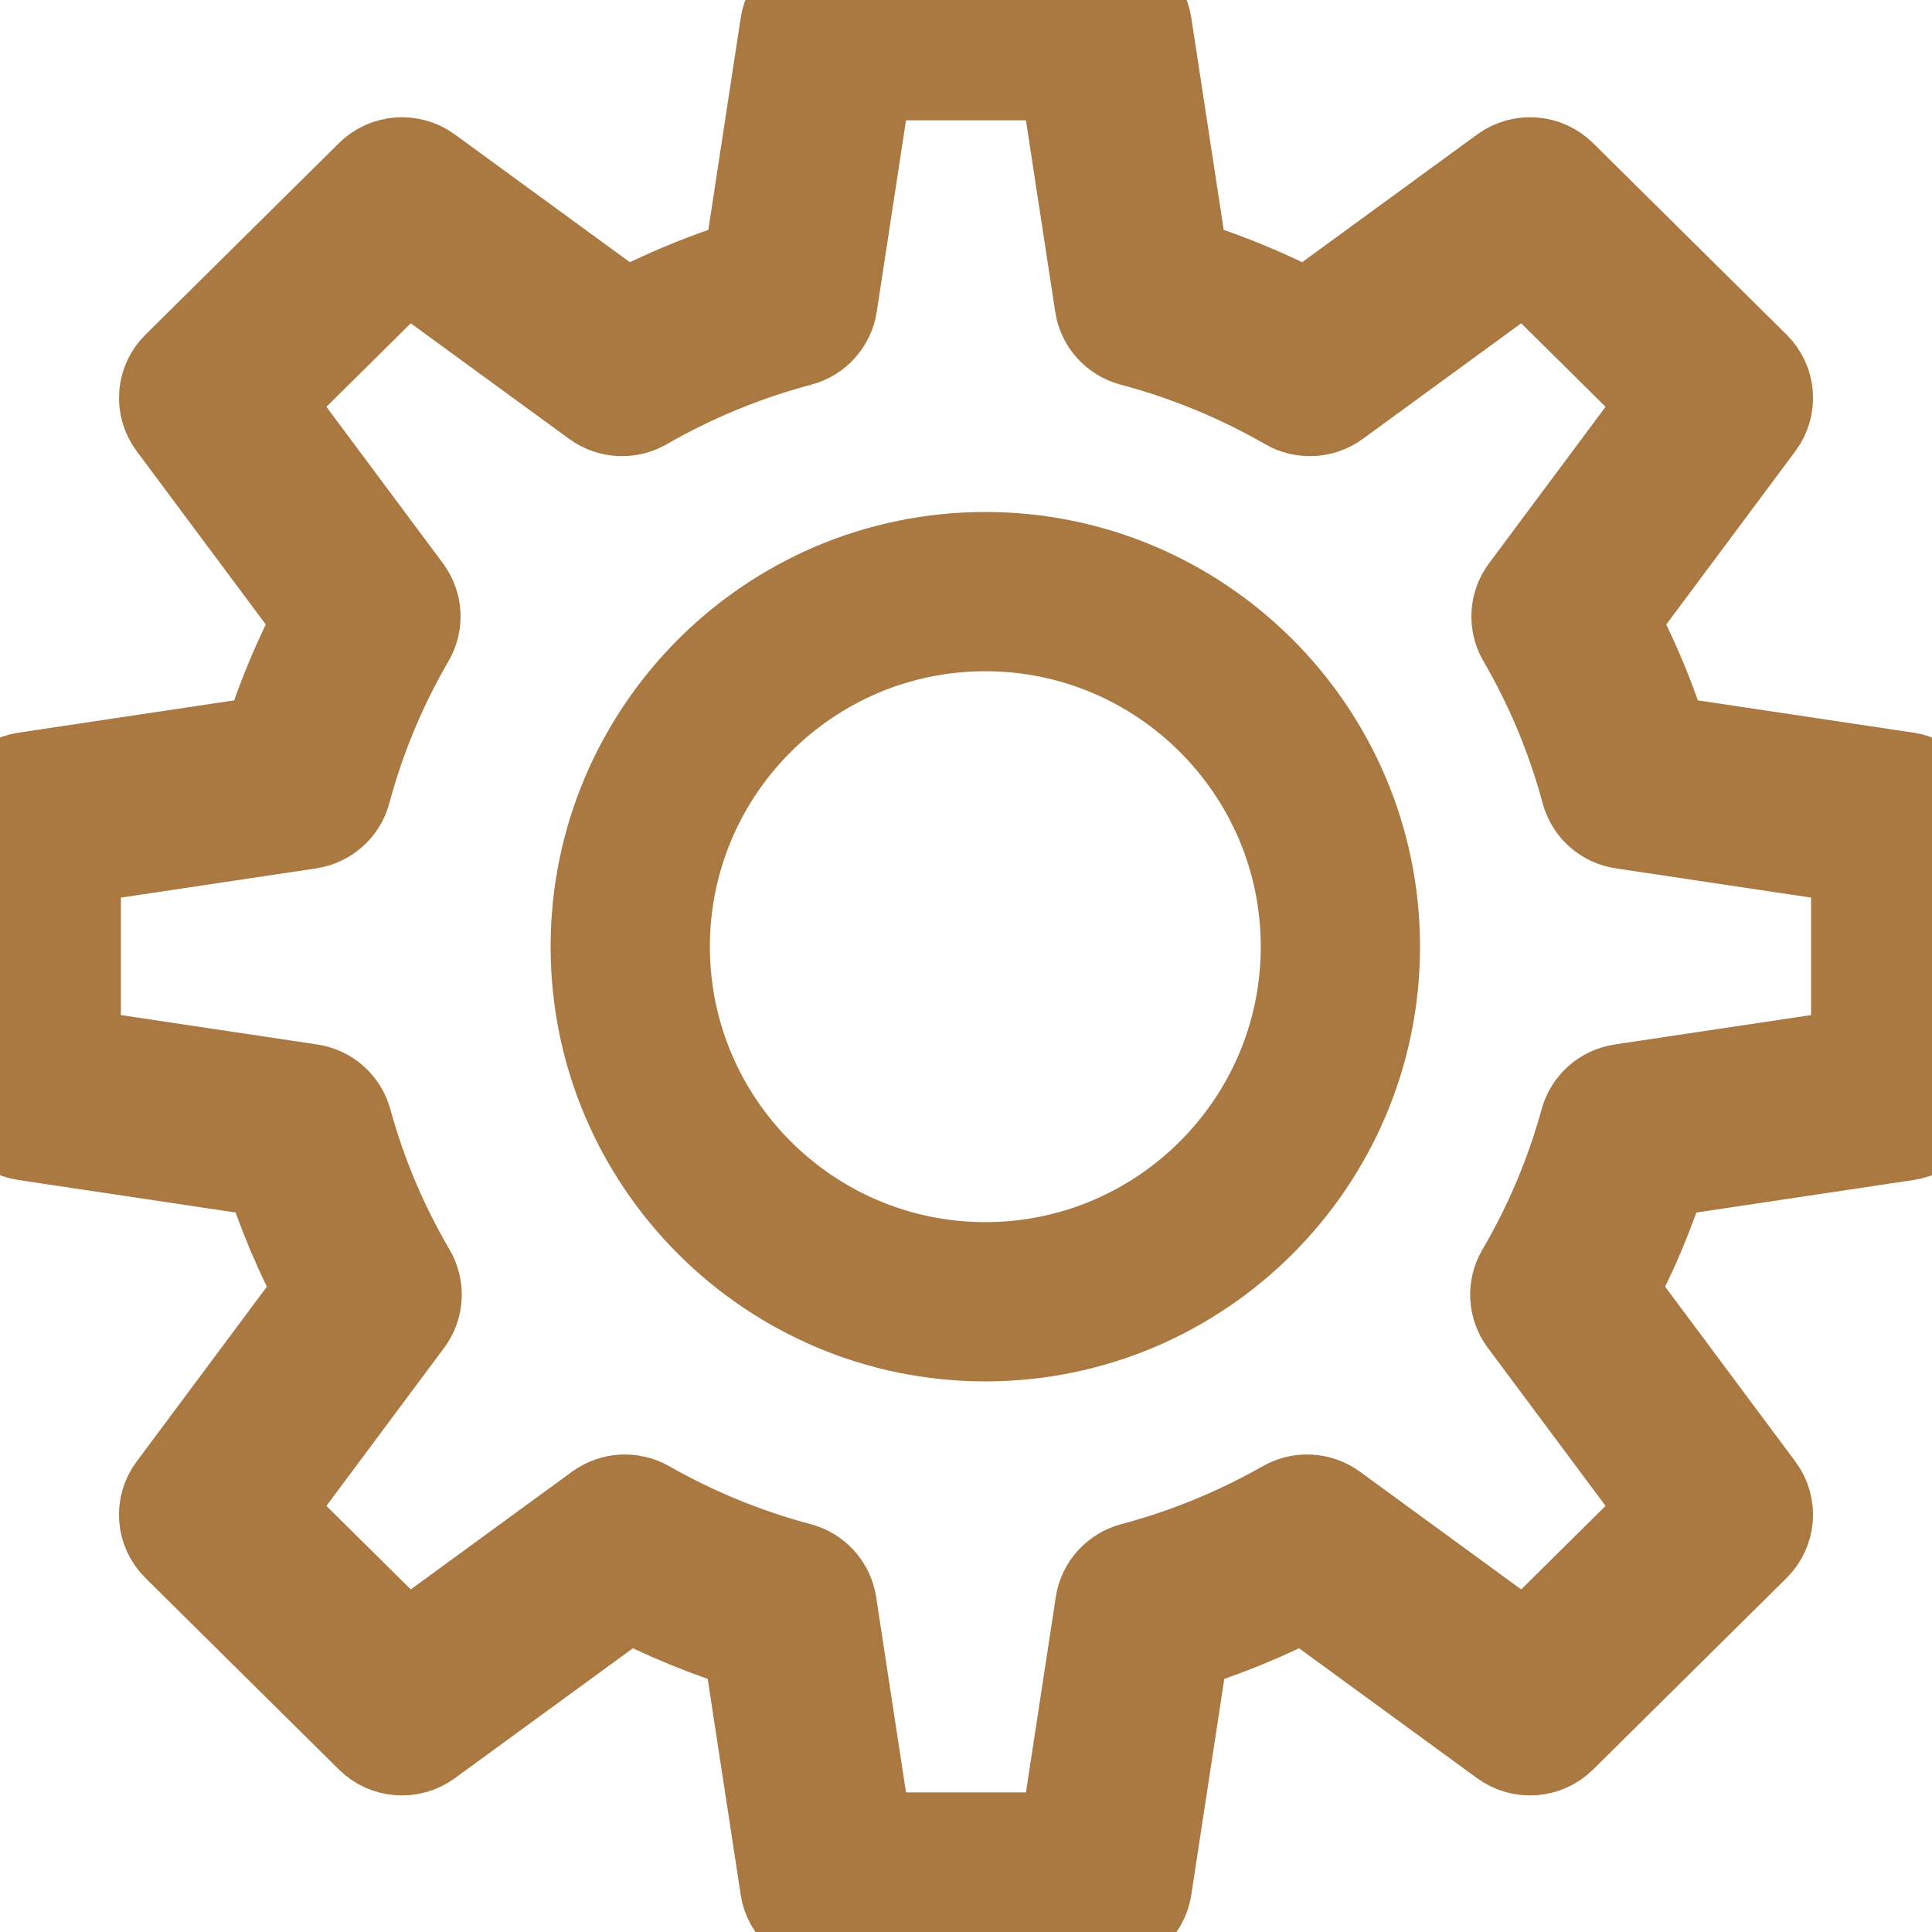
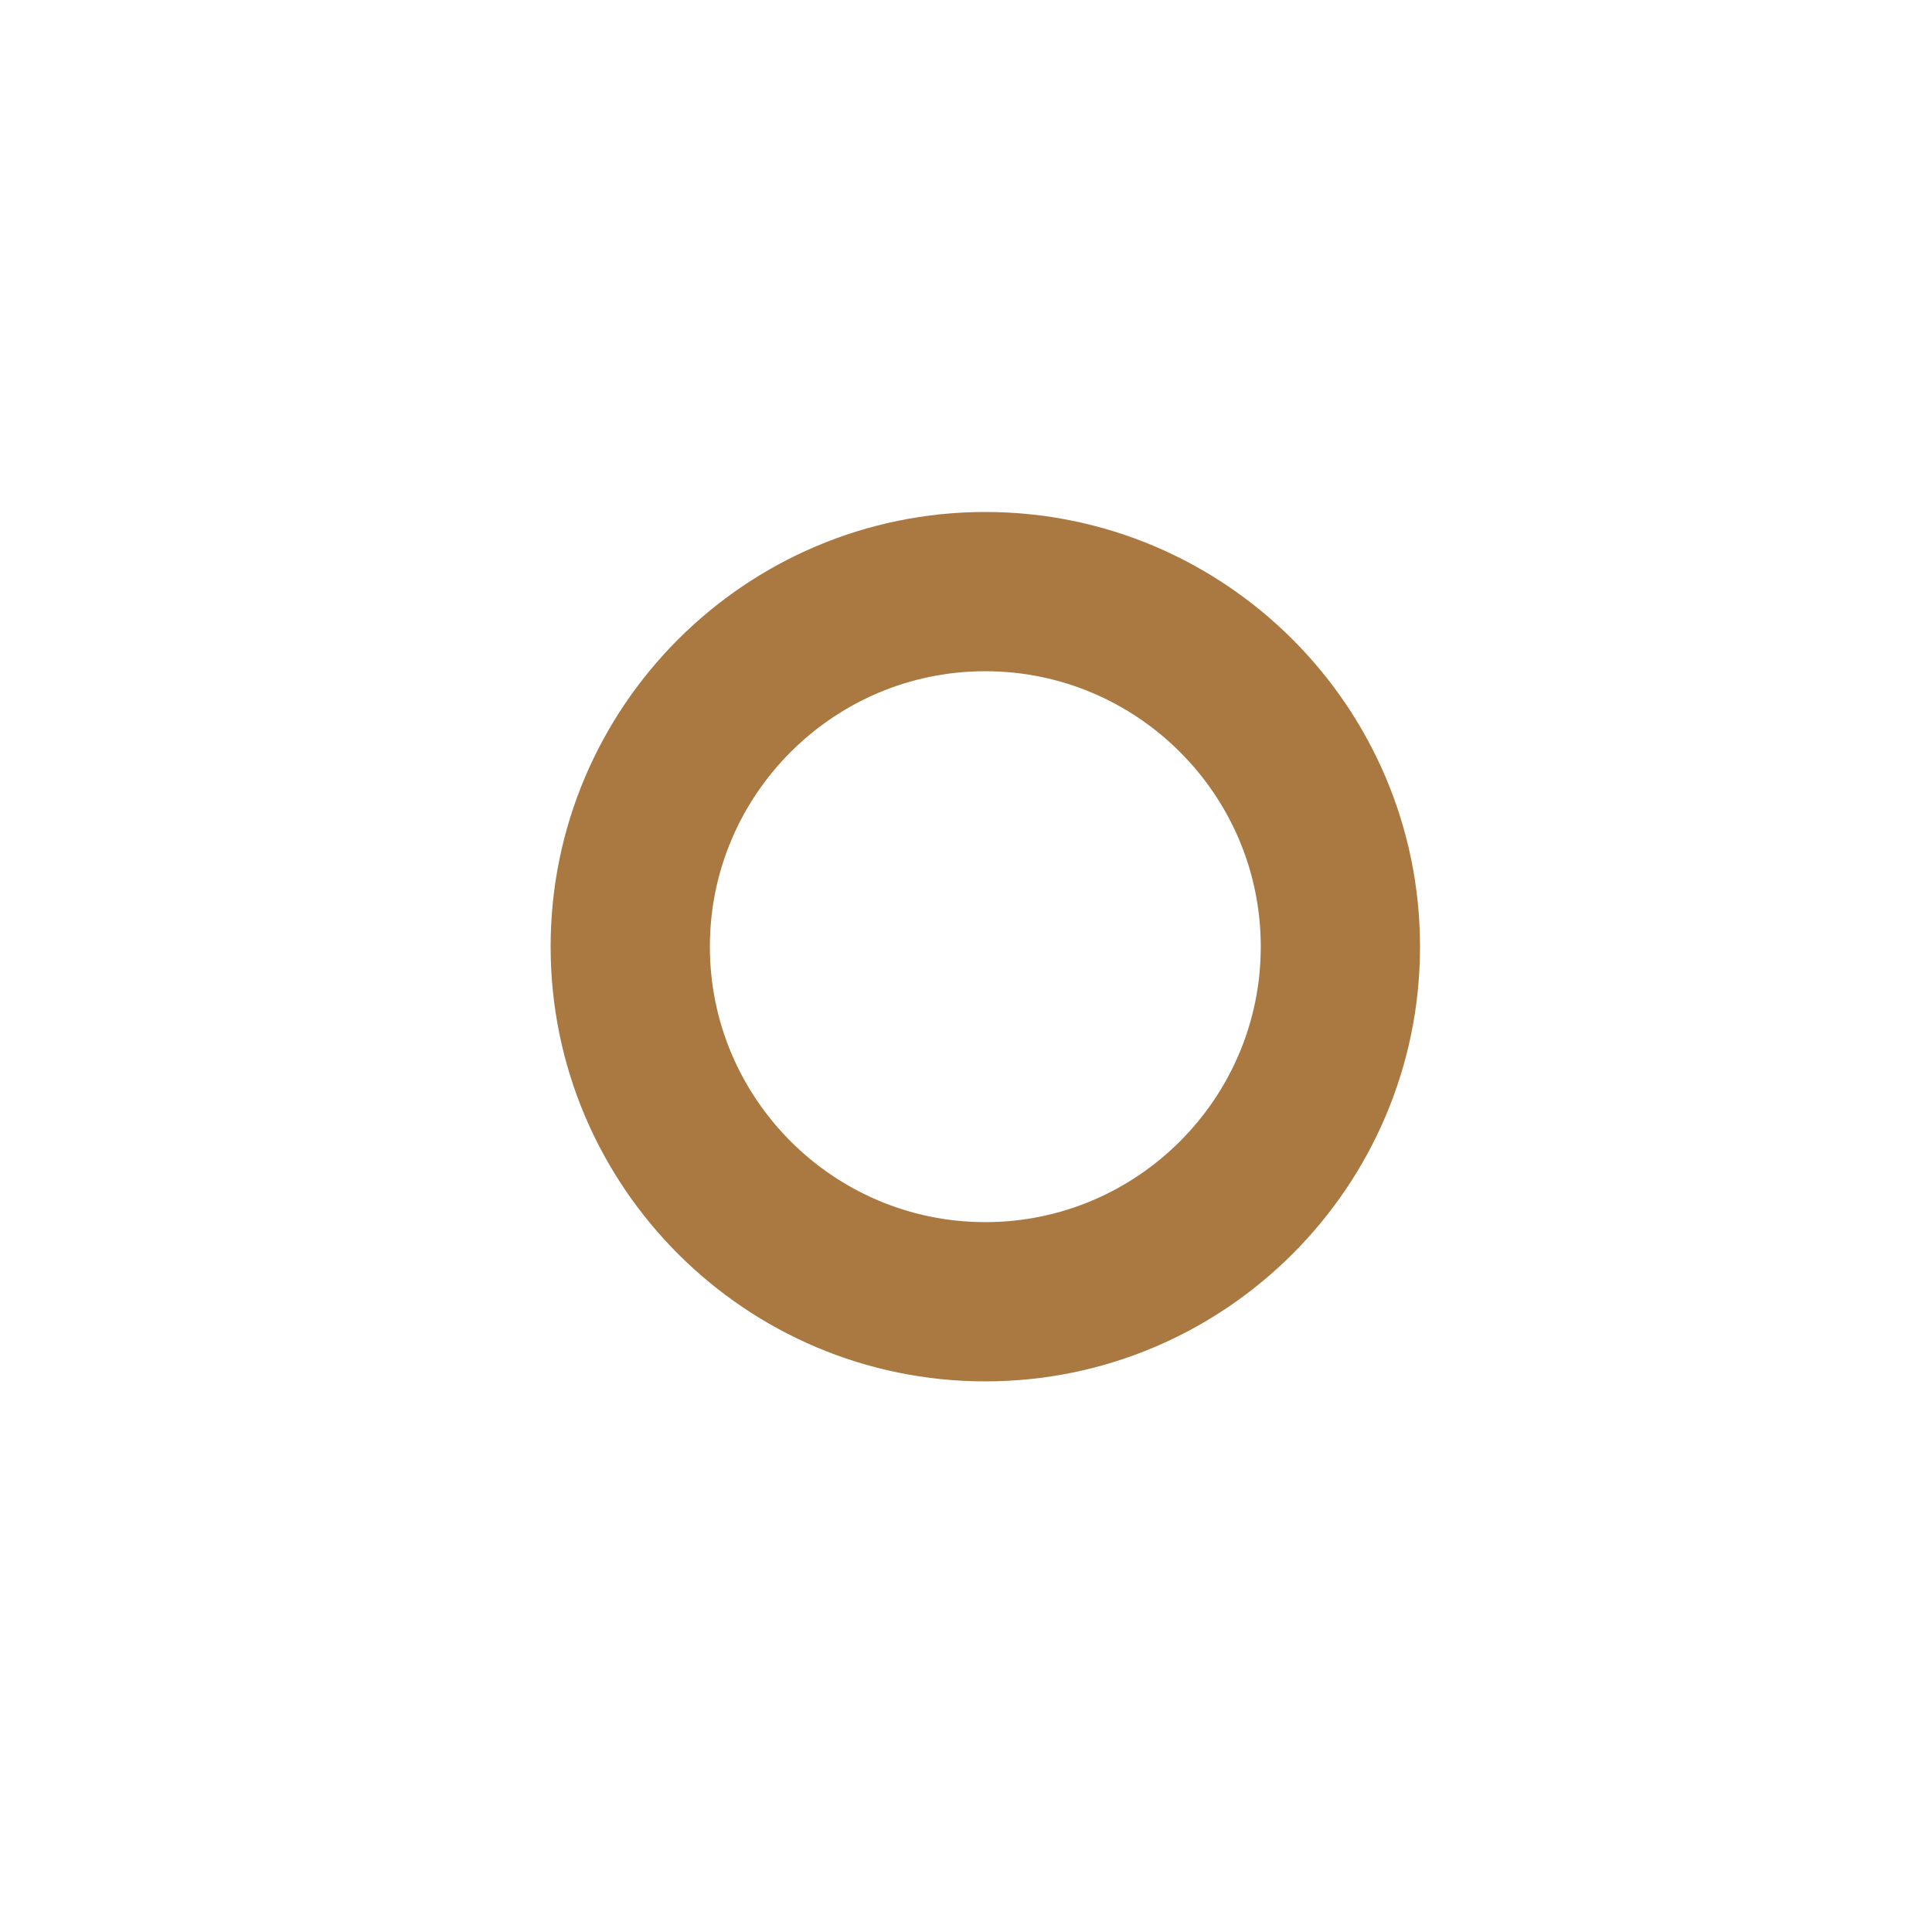
<svg xmlns="http://www.w3.org/2000/svg" viewBox="1950 2450 100 100" width="100" height="100" data-guides="{&quot;vertical&quot;:[],&quot;horizontal&quot;:[2442]}">
  <path fill="#aa7942" stroke="#aa7942" fill-opacity="1" stroke-width="5" stroke-opacity="1" alignment-baseline="baseline" baseline-shift="baseline" color="rgb(51, 51, 51)" fill-rule="evenodd" font-size-adjust="none" id="tSvg132df317aff" title="Path 1" stroke-dasharray="" stroke-linejoin="" stroke-linecap="" paint-order="" d="M 2001 2479 C 1989.972 2479 1981 2487.972 1981 2499C 1981 2510.028 1989.972 2519 2001 2519C 2012.028 2519 2021 2510.028 2021 2499C 2021 2487.972 2012.028 2479 2001 2479ZM 2001 2515.757 C 1991.76 2515.757 1984.243 2508.24 1984.243 2499C 1984.243 2489.76 1991.76 2482.243 2001 2482.243C 2010.24 2482.243 2017.757 2489.76 2017.757 2499C 2017.757 2508.24 2010.24 2515.757 2001 2515.757Z" />
-   <path fill="#aa7942" stroke="#aa7942" fill-opacity="1" stroke-width="6" stroke-opacity="1" alignment-baseline="baseline" baseline-shift="baseline" color="rgb(51, 51, 51)" fill-rule="evenodd" font-size-adjust="none" id="tSvg1434c3e523e" title="Path 2" d="M 2048.615 2490.892 C 2044.279 2490.243 2039.942 2489.593 2035.606 2488.944C 2034.887 2486.548 2033.921 2484.231 2032.724 2482.03C 2035.324 2478.539 2037.925 2475.047 2040.525 2471.556C 2041.003 2470.914 2040.935 2470.022 2040.366 2469.457C 2037.027 2466.151 2033.687 2462.846 2030.348 2459.541C 2029.778 2458.976 2028.877 2458.909 2028.228 2459.382C 2024.712 2461.948 2021.197 2464.513 2017.682 2467.079C 2015.446 2465.876 2013.091 2464.905 2010.653 2464.183C 2010.001 2459.913 2009.348 2455.643 2008.696 2451.373C 2008.575 2450.584 2007.89 2450 2007.084 2450C 2002.362 2450 1997.64 2450 1992.918 2450C 1992.112 2450 1991.427 2450.584 1991.306 2451.373C 1990.654 2455.643 1990.001 2459.913 1989.349 2464.183C 1986.911 2464.906 1984.556 2465.876 1982.32 2467.079C 1978.805 2464.513 1975.29 2461.948 1971.774 2459.382C 1971.125 2458.909 1970.224 2458.976 1969.654 2459.541C 1966.315 2462.846 1962.976 2466.151 1959.637 2469.457C 1959.067 2470.021 1958.999 2470.913 1959.477 2471.556C 1962.077 2475.047 1964.677 2478.539 1967.278 2482.03C 1966.081 2484.231 1965.115 2486.548 1964.396 2488.944C 1960.06 2489.593 1955.723 2490.243 1951.387 2490.892C 1950.59 2491.012 1950 2491.69 1950 2492.488C 1950 2497.163 1950 2501.837 1950 2506.512C 1950 2507.31 1950.589 2507.988 1951.386 2508.108C 1955.744 2508.76 1960.101 2509.413 1964.459 2510.066C 1965.183 2512.431 1966.147 2514.717 1967.336 2516.89C 1964.716 2520.408 1962.096 2523.926 1959.476 2527.444C 1958.998 2528.087 1959.066 2528.979 1959.636 2529.543C 1962.975 2532.849 1966.314 2536.154 1969.653 2539.459C 1970.223 2540.024 1971.124 2540.091 1971.773 2539.618C 1975.339 2537.016 1978.904 2534.414 1982.469 2531.812C 1984.651 2532.972 1986.945 2533.912 1989.317 2534.617C 1989.98 2538.954 1990.642 2543.29 1991.305 2547.627C 1991.426 2548.416 1992.111 2549 1992.917 2549C 1997.639 2549 2002.361 2549 2007.083 2549C 2007.889 2549 2008.574 2548.416 2008.695 2547.627C 2009.357 2543.29 2010.02 2538.954 2010.683 2534.617C 2013.055 2533.912 2015.349 2532.972 2017.531 2531.812C 2021.096 2534.414 2024.661 2537.016 2028.226 2539.618C 2028.875 2540.091 2029.777 2540.023 2030.347 2539.459C 2033.686 2536.154 2037.026 2532.849 2040.365 2529.543C 2040.935 2528.979 2041.002 2528.086 2040.523 2527.444C 2037.903 2523.926 2035.284 2520.408 2032.664 2516.89C 2033.853 2514.717 2034.817 2512.431 2035.541 2510.066C 2039.898 2509.413 2044.256 2508.76 2048.614 2508.108C 2049.411 2507.988 2050 2507.31 2050 2506.512C 2050 2501.837 2050 2497.163 2050 2492.488C 2050 2491.69 2049.412 2491.012 2048.615 2490.892ZM 2046.74 2505.124 C 2042.5 2505.759 2038.259 2506.394 2034.019 2507.029C 2033.38 2507.125 2032.858 2507.585 2032.689 2508.202C 2031.92 2511.002 2030.786 2513.69 2029.316 2516.2C 2028.99 2516.756 2029.028 2517.45 2029.413 2517.968C 2031.964 2521.393 2034.515 2524.818 2037.066 2528.243C 2034.388 2530.894 2031.71 2533.546 2029.032 2536.197C 2025.562 2533.664 2022.091 2531.131 2018.621 2528.598C 2018.1 2528.218 2017.402 2528.179 2016.841 2528.498C 2014.317 2529.936 2011.615 2531.043 2008.803 2531.791C 2008.178 2531.958 2007.711 2532.475 2007.614 2533.109C 2006.969 2537.331 2006.324 2541.552 2005.679 2545.774C 2001.892 2545.774 1998.105 2545.774 1994.318 2545.774C 1993.673 2541.552 1993.028 2537.331 1992.383 2533.109C 1992.286 2532.475 1991.82 2531.958 1991.194 2531.791C 1988.382 2531.043 1985.68 2529.936 1983.156 2528.498C 1982.595 2528.18 1981.898 2528.219 1981.377 2528.598C 1977.906 2531.131 1974.436 2533.664 1970.966 2536.197C 1968.288 2533.546 1965.61 2530.894 1962.932 2528.243C 1965.483 2524.818 1968.033 2521.393 1970.584 2517.968C 1970.969 2517.45 1971.008 2516.756 1970.682 2516.2C 1969.211 2513.691 1968.077 2511.002 1967.309 2508.202C 1967.14 2507.585 1966.618 2507.125 1965.979 2507.029C 1961.738 2506.394 1957.498 2505.759 1953.258 2505.124C 1953.258 2501.375 1953.258 2497.625 1953.258 2493.876C 1957.479 2493.244 1961.7 2492.612 1965.921 2491.98C 1966.564 2491.884 1967.087 2491.42 1967.254 2490.798C 1968.013 2487.968 1969.145 2485.249 1970.622 2482.712C 1970.945 2482.157 1970.905 2481.465 1970.521 2480.949C 1967.991 2477.552 1965.462 2474.155 1962.932 2470.758C 1965.61 2468.107 1968.288 2465.455 1970.966 2462.804C 1974.387 2465.301 1977.809 2467.798 1981.23 2470.295C 1981.753 2470.677 1982.455 2470.714 1983.017 2470.391C 1985.59 2468.91 1988.349 2467.773 1991.224 2467.01C 1991.85 2466.844 1992.317 2466.326 1992.414 2465.691C 1993.049 2461.537 1993.683 2457.382 1994.318 2453.227C 1998.105 2453.227 2001.892 2453.227 2005.679 2453.227C 2006.314 2457.382 2006.949 2461.537 2007.584 2465.691C 2007.68 2466.326 2008.148 2466.844 2008.774 2467.01C 2011.648 2467.773 2014.408 2468.91 2016.981 2470.391C 2017.542 2470.715 2018.245 2470.677 2018.768 2470.295C 2022.189 2467.798 2025.611 2465.301 2029.032 2462.804C 2031.71 2465.455 2034.388 2468.107 2037.066 2470.758C 2034.536 2474.155 2032.006 2477.552 2029.477 2480.949C 2029.092 2481.465 2029.053 2482.157 2029.375 2482.712C 2030.852 2485.249 2031.984 2487.968 2032.744 2490.798C 2032.911 2491.419 2033.434 2491.884 2034.077 2491.98C 2038.298 2492.612 2042.519 2493.244 2046.74 2493.876C 2046.74 2497.625 2046.74 2501.375 2046.74 2505.124Z" style="" />
  <defs />
</svg>